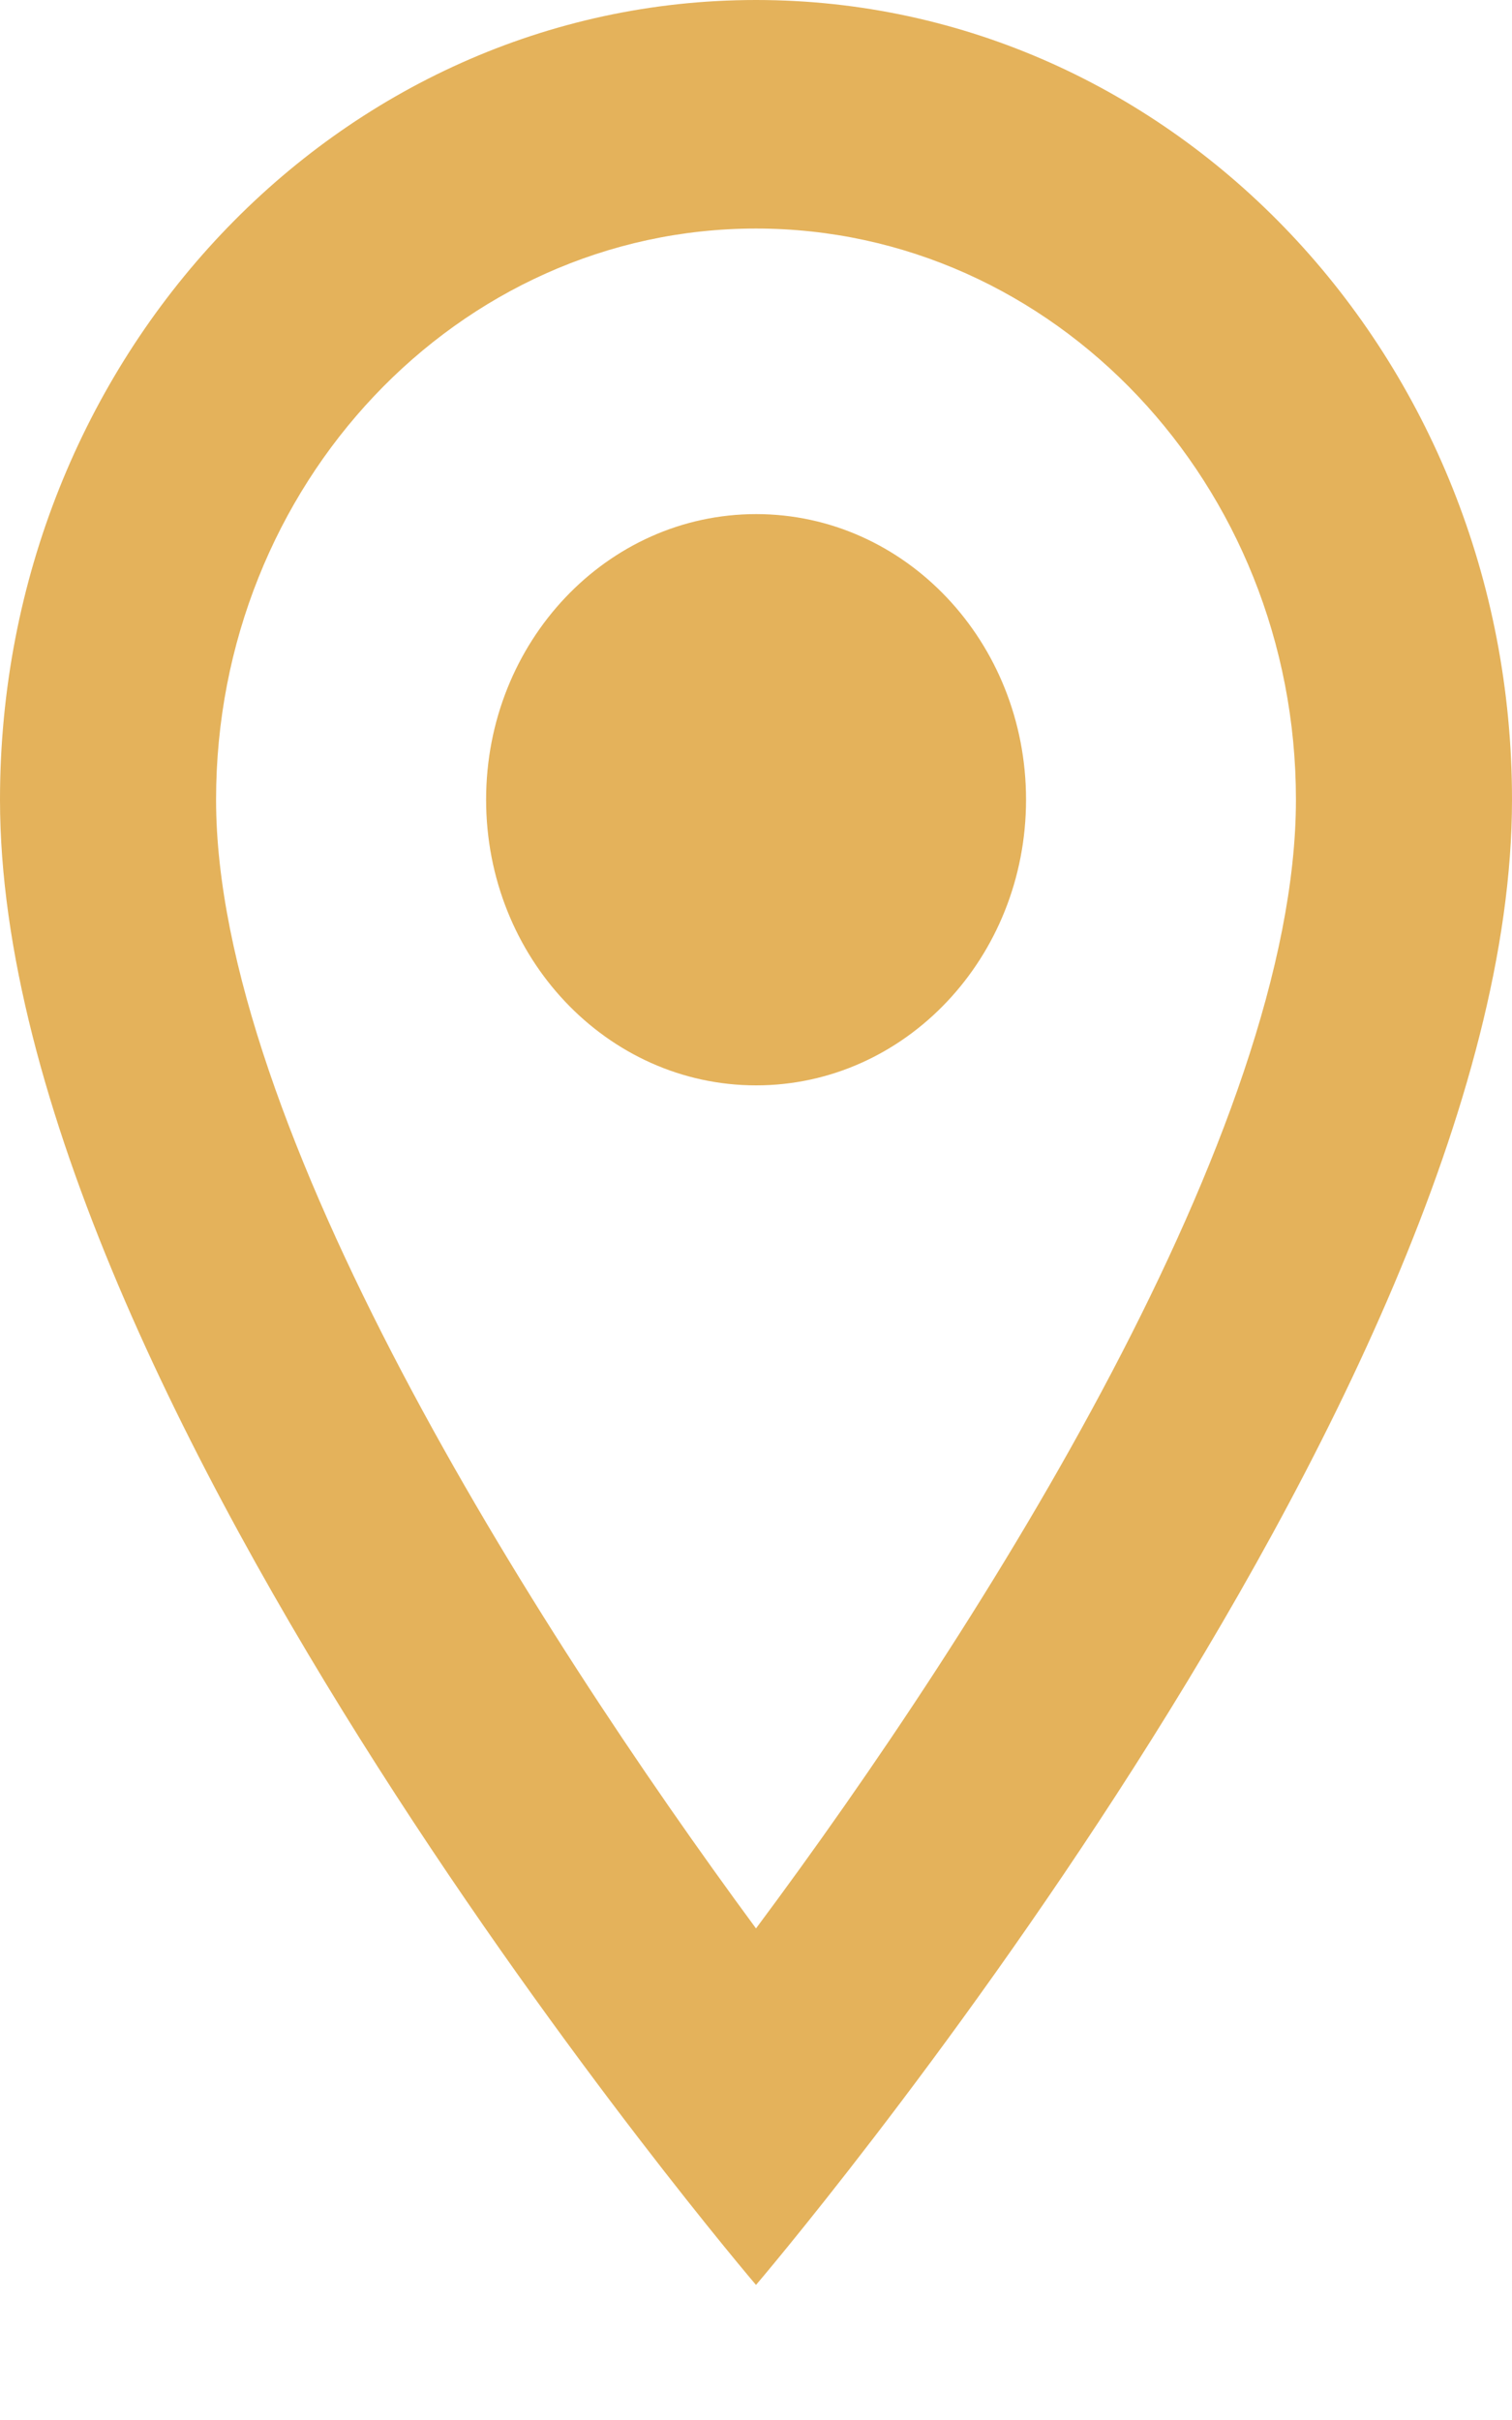
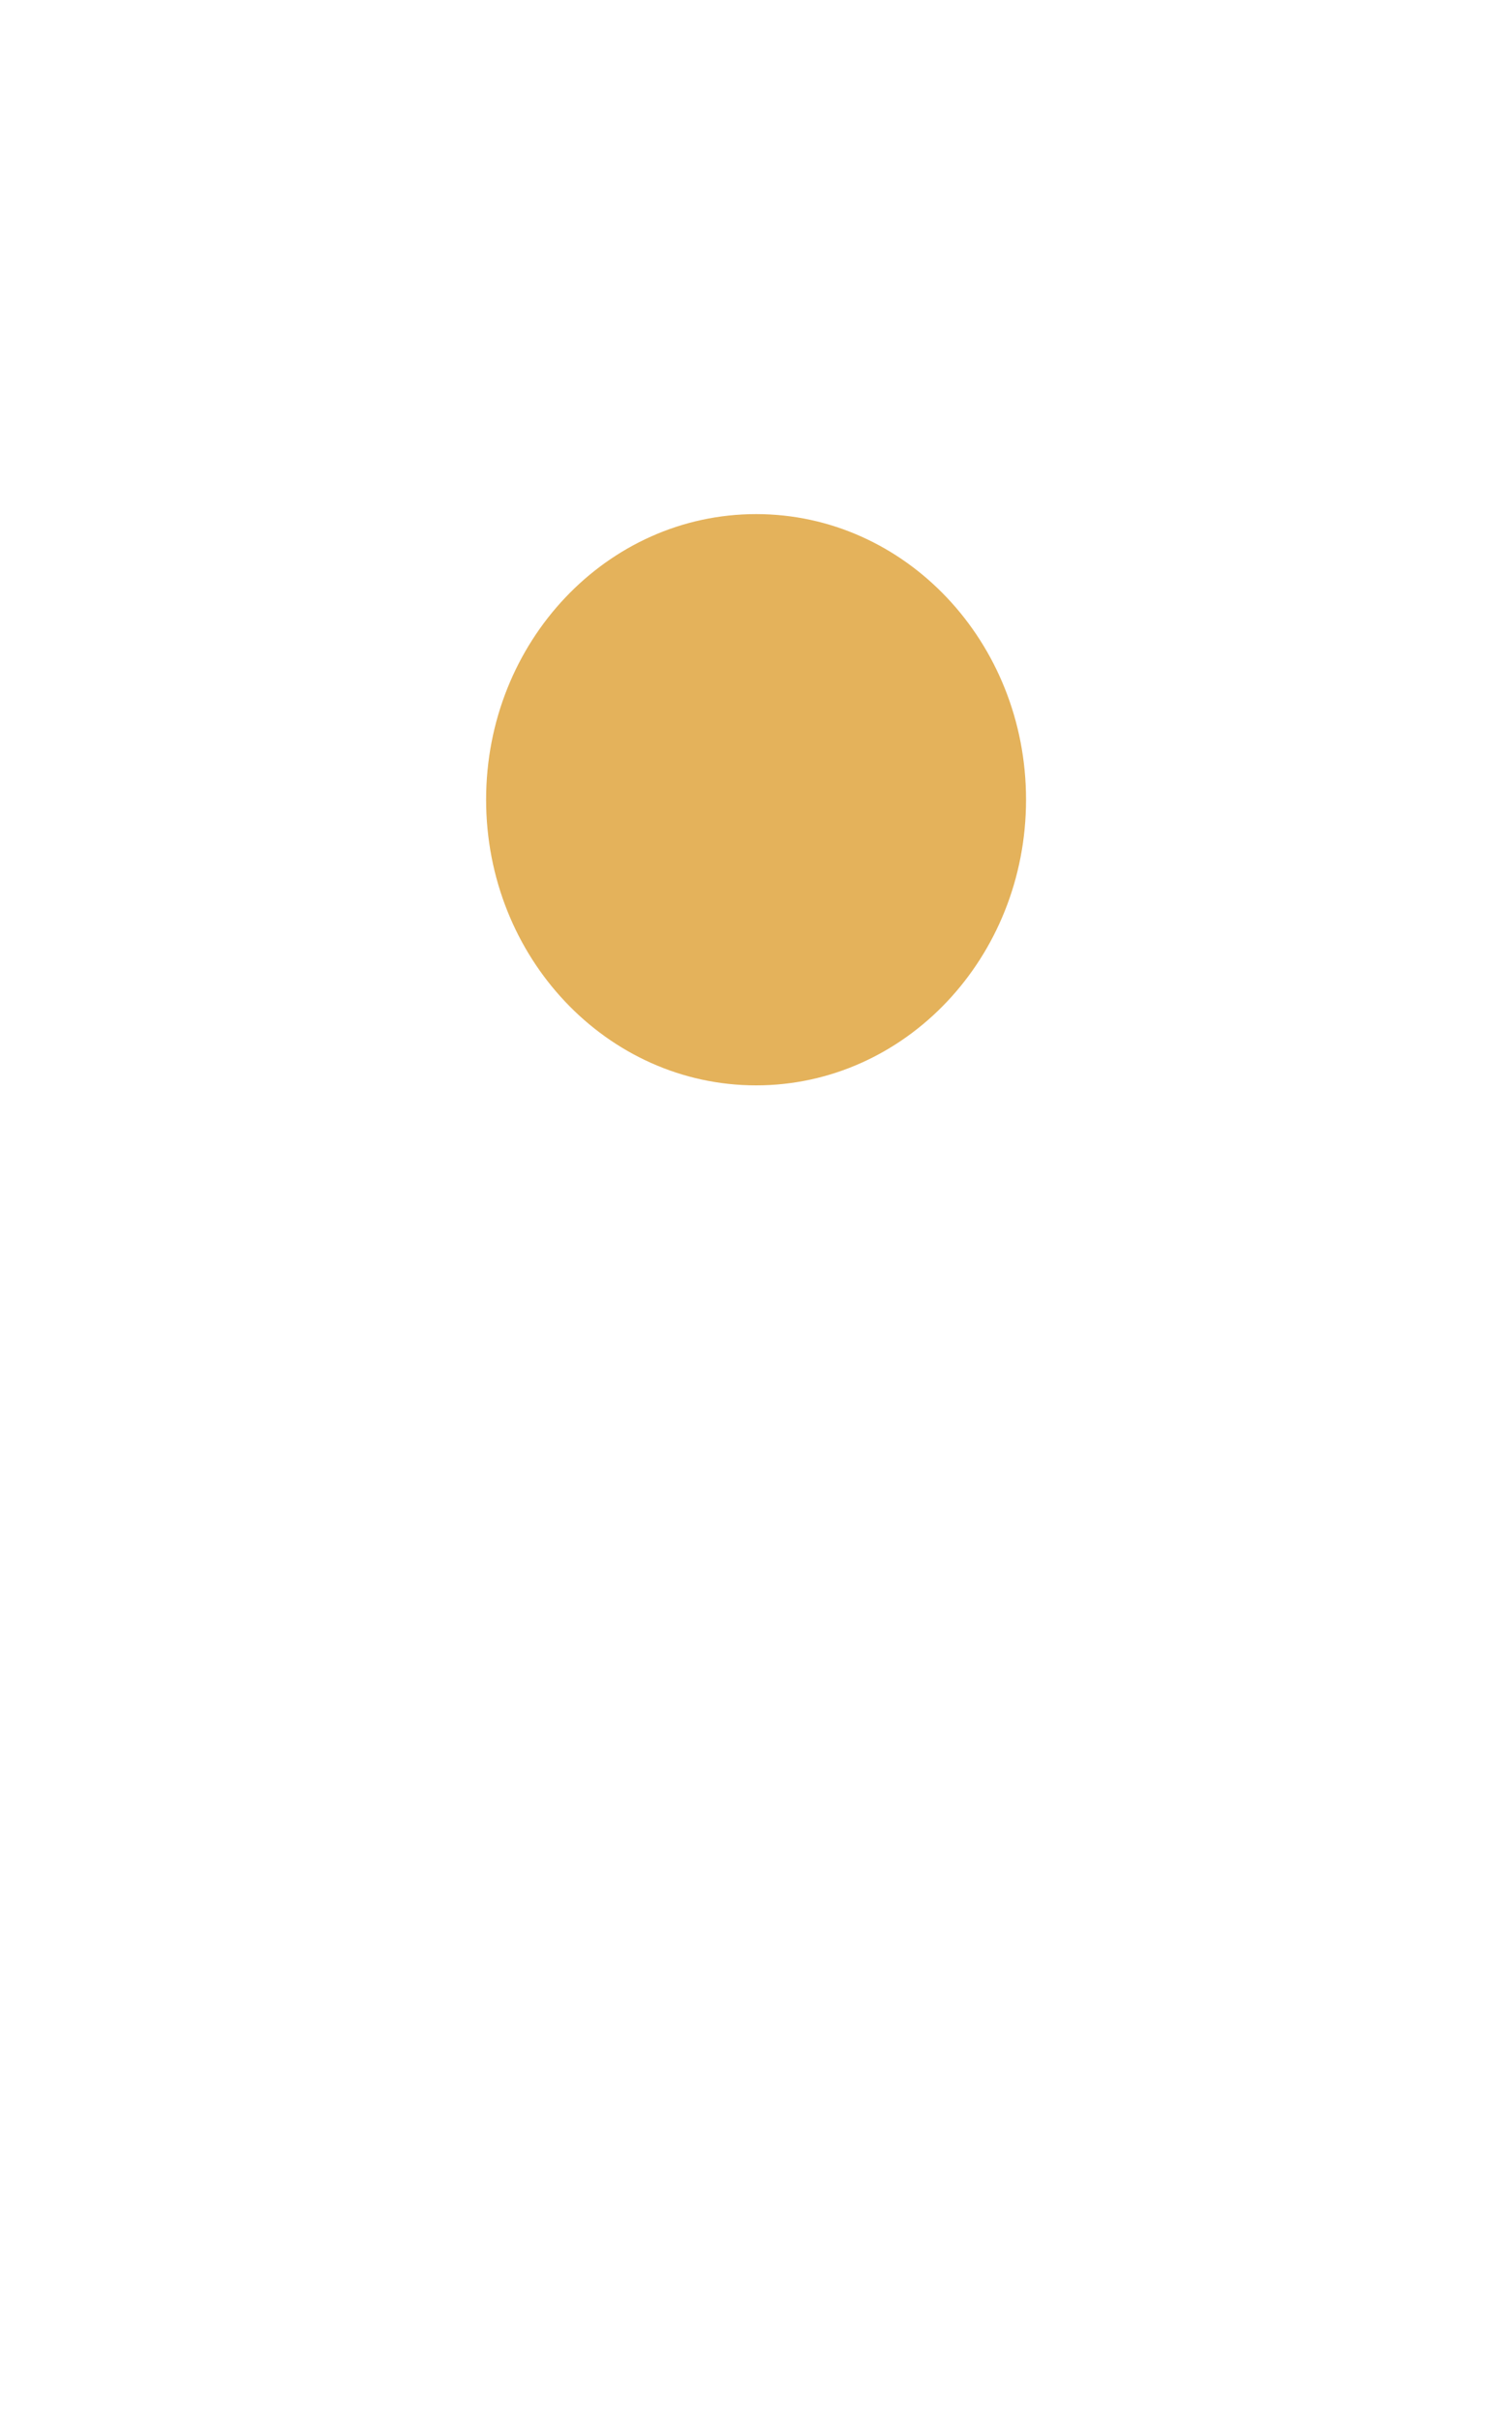
<svg xmlns="http://www.w3.org/2000/svg" width="10" height="16" viewBox="0 0 10 16" fill="none">
-   <path d="M5 0C2.236 0 0 2.364 0 5.287C0 9.253 5 15.107 5 15.107C5 15.107 10 9.253 10 5.287C10 2.364 7.764 0 5 0ZM1.429 5.287C1.429 3.203 3.029 1.511 5 1.511C6.971 1.511 8.571 3.203 8.571 5.287C8.571 7.463 6.514 10.718 5 12.75C3.514 10.733 1.429 7.44 1.429 5.287Z" fill="#E4B25B" />
  <path d="M5.001 7.176C5.987 7.176 6.786 6.33 6.786 5.287C6.786 4.244 5.987 3.399 5.001 3.399C4.014 3.399 3.215 4.244 3.215 5.287C3.215 6.33 4.014 7.176 5.001 7.176Z" fill="#E4B25B" />
</svg>